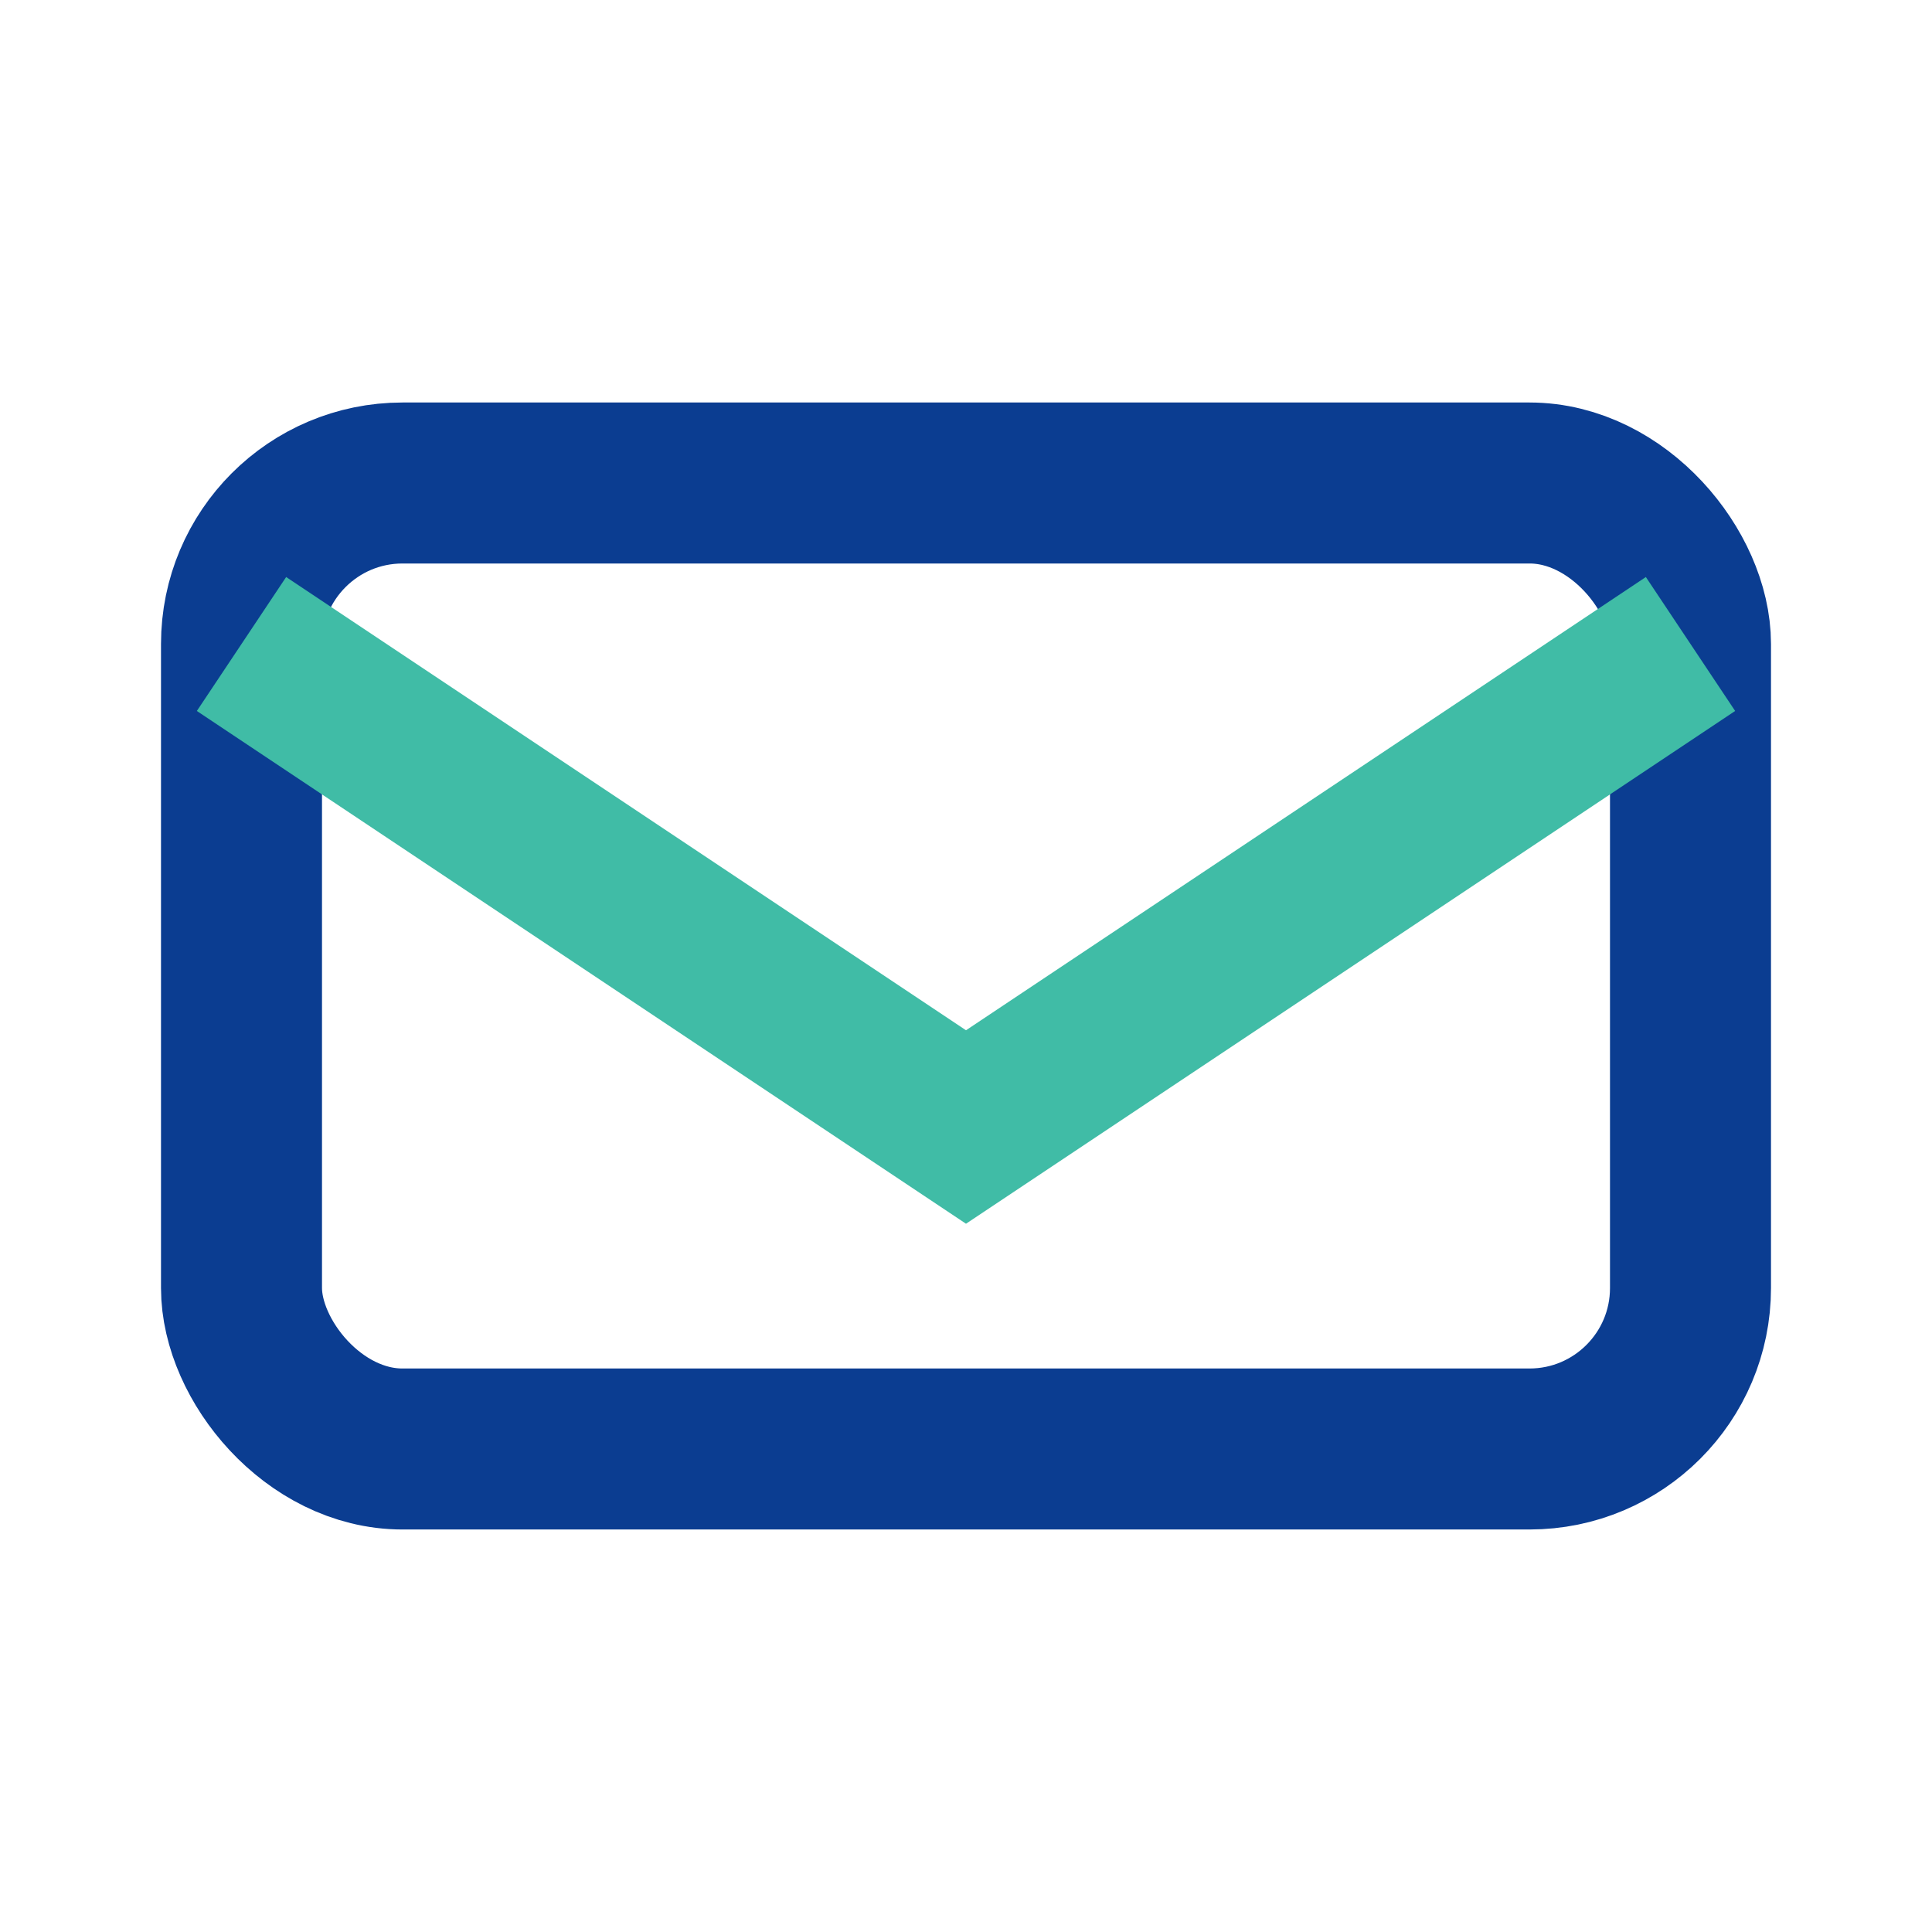
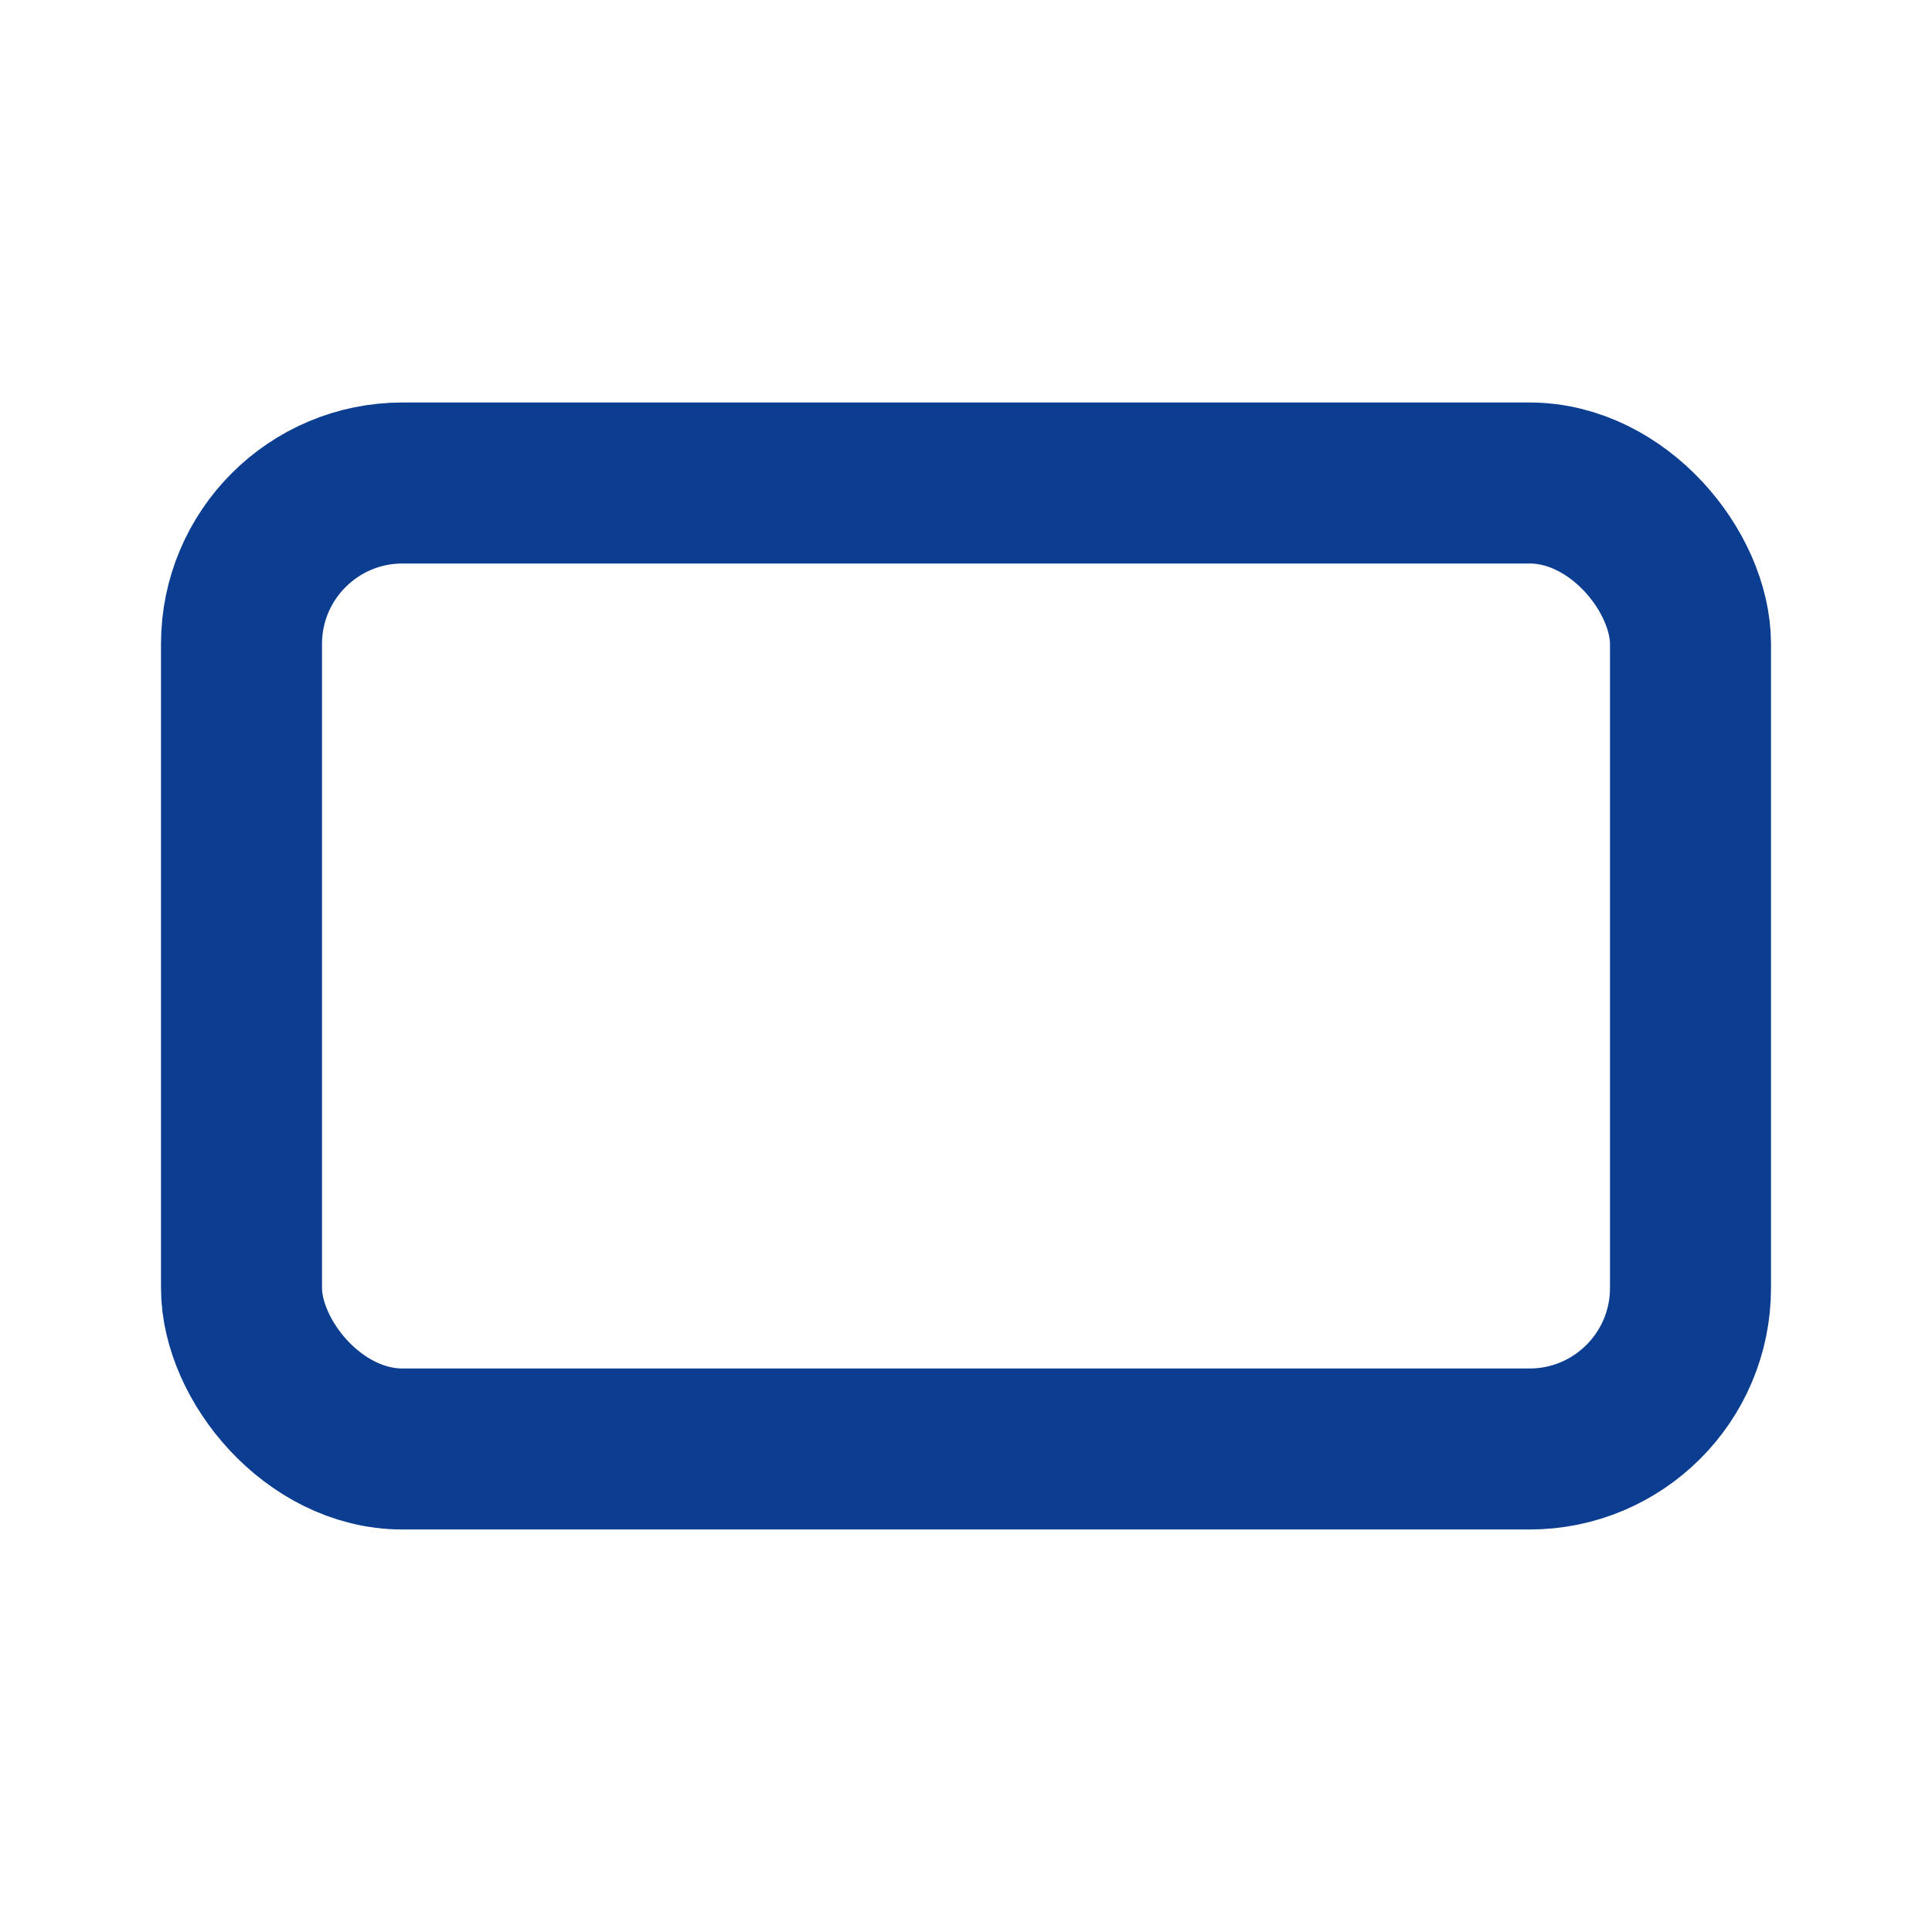
<svg xmlns="http://www.w3.org/2000/svg" width="24" height="24" viewBox="0 0 24 24">
  <rect x="3" y="6" width="18" height="12" rx="2" fill="none" stroke="#0B3D91" stroke-width="2" />
-   <path d="M3 8l9 6 9-6" fill="none" stroke="#40BCA6" stroke-width="2" />
</svg>